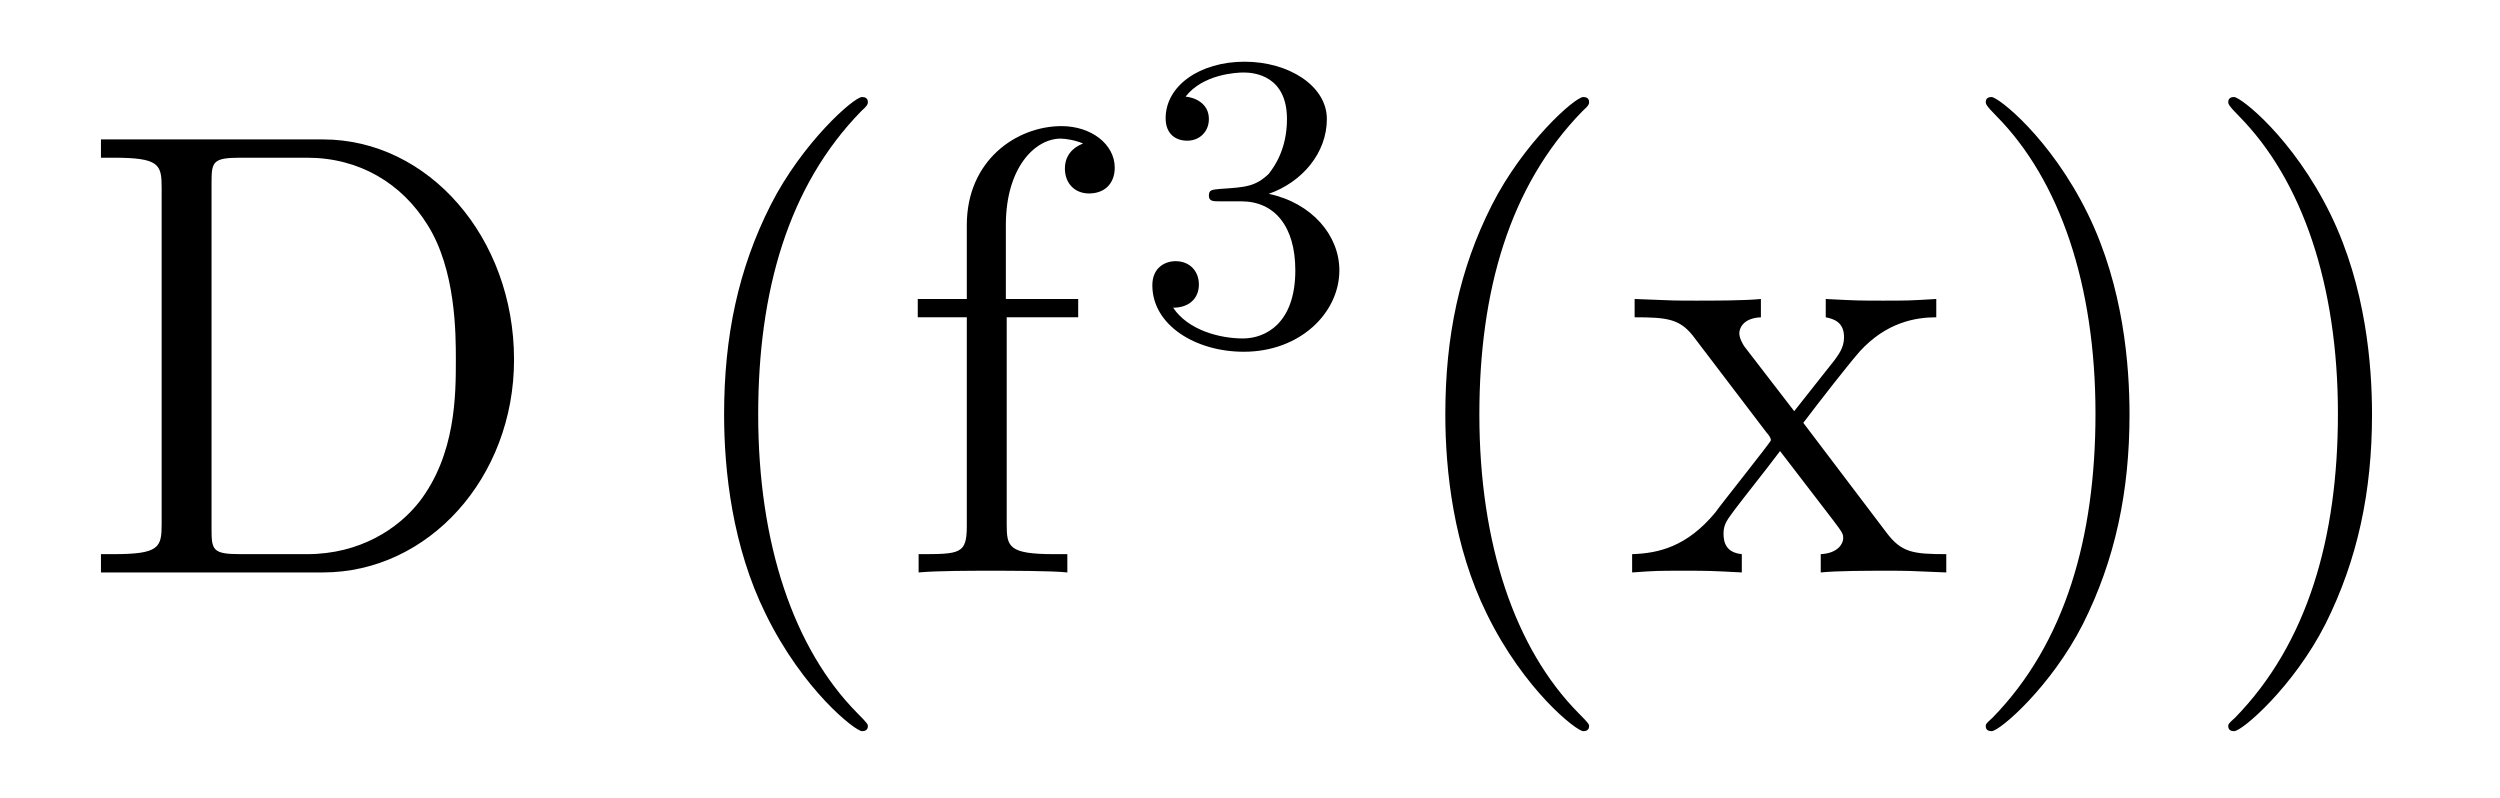
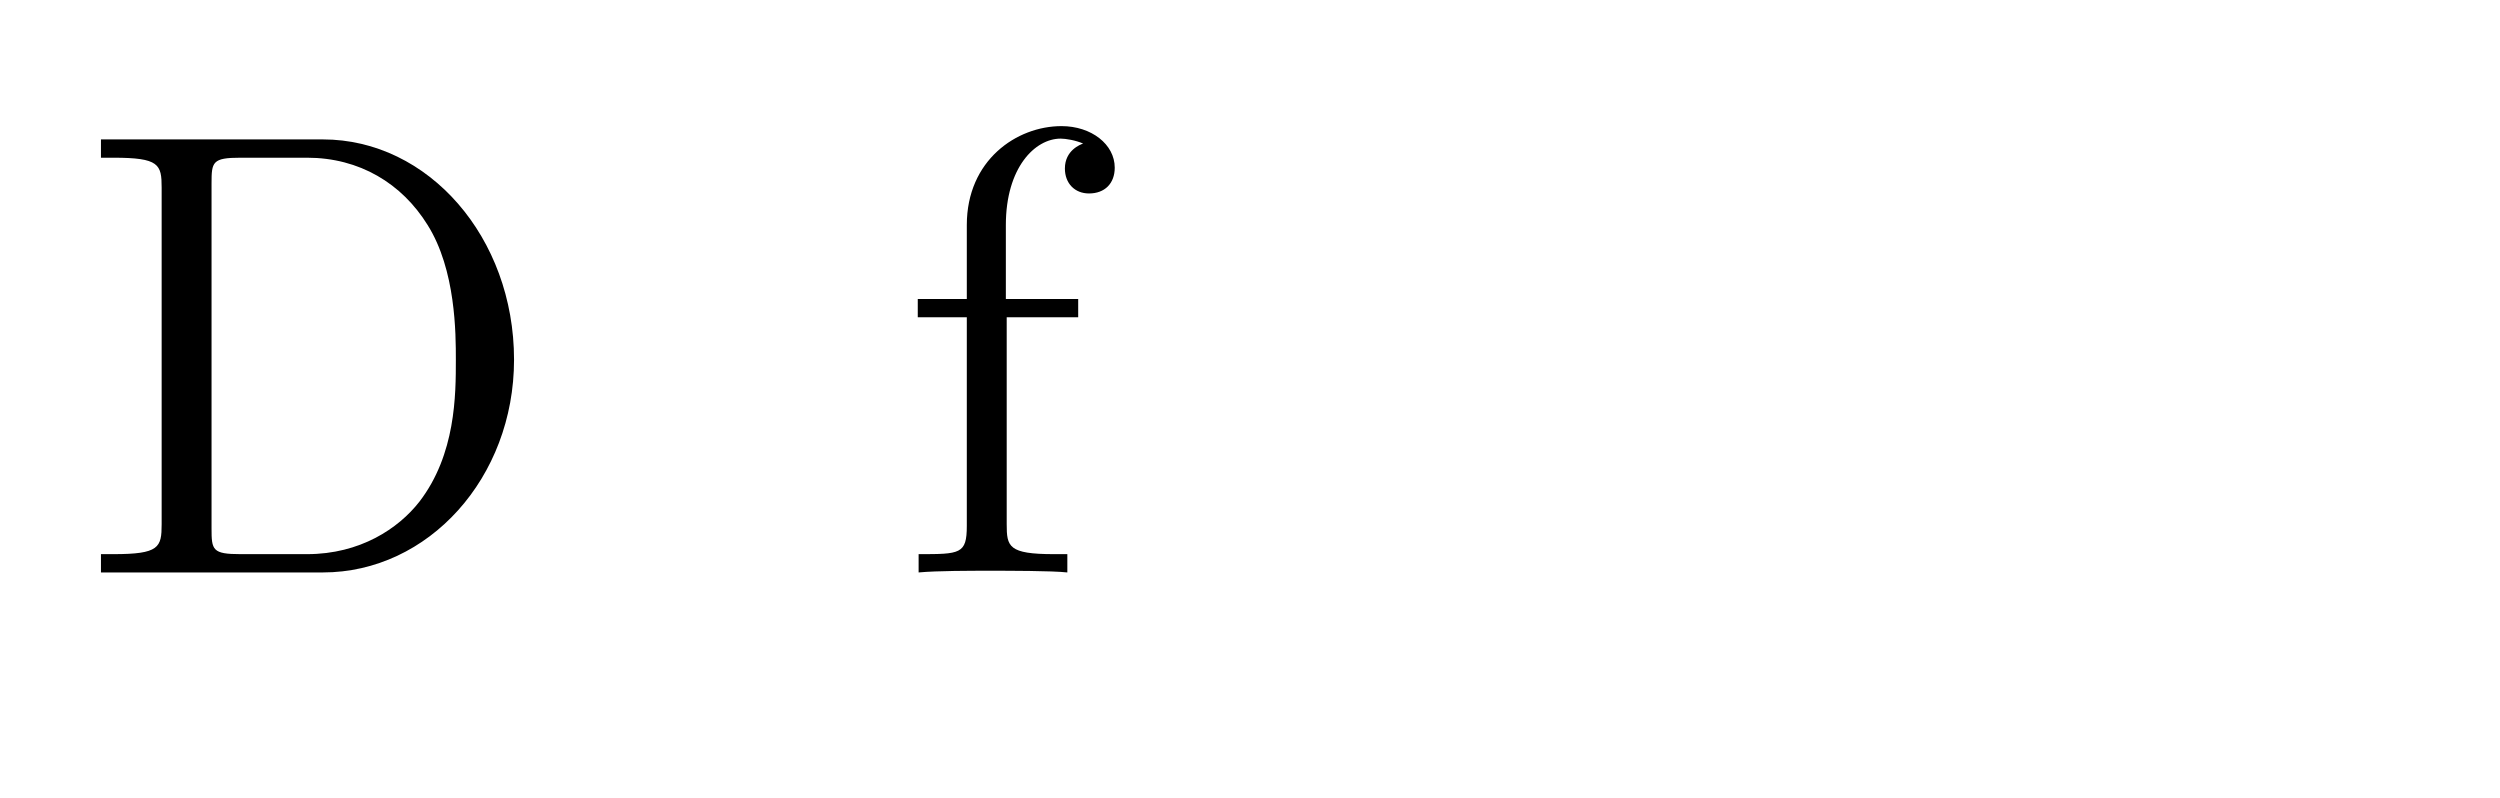
<svg xmlns="http://www.w3.org/2000/svg" height="15pt" version="1.1" viewBox="0 -15 47 15" width="47pt">
  <g id="page1">
    <g transform="matrix(1 0 0 1 -127 650)">
      <path d="M128.898 -662.379V-662.035H129.133C129.992 -662.035 130.039 -661.91 130.039 -661.473V-655.145C130.039 -654.707 129.992 -654.582 129.133 -654.582H128.898V-654.238H133.07C135.055 -654.238 136.664 -656.019 136.664 -658.238C136.664 -660.535 135.055 -662.379 133.07 -662.379H128.898ZM131.523 -654.582C130.992 -654.582 130.977 -654.66 130.977 -655.066V-661.551C130.977 -661.957 130.992 -662.035 131.523 -662.035H132.773C133.758 -662.035 134.555 -661.551 135.039 -660.77C135.57 -659.926 135.57 -658.723 135.57 -658.238C135.57 -657.582 135.57 -656.457 134.883 -655.566C134.492 -655.066 133.773 -654.582 132.773 -654.582H131.523ZM137.398 -654.238" fill-rule="evenodd" />
-       <path d="M143.316 -651.348C143.316 -651.379 143.316 -651.395 143.113 -651.598C141.926 -652.801 141.254 -654.77 141.254 -657.207C141.254 -659.52 141.816 -661.504 143.191 -662.91C143.316 -663.02 143.316 -663.051 143.316 -663.082C143.316 -663.16 143.254 -663.176 143.207 -663.176C143.051 -663.176 142.082 -662.316 141.488 -661.145C140.879 -659.941 140.613 -658.676 140.613 -657.207C140.613 -656.145 140.769 -654.723 141.395 -653.457C142.098 -652.02 143.082 -651.254 143.207 -651.254C143.254 -651.254 143.316 -651.27 143.316 -651.348ZM144 -654.238" fill-rule="evenodd" />
      <path d="M145.926 -659.035H147.27V-659.379H145.91V-660.77C145.91 -661.848 146.457 -662.394 146.941 -662.394C147.035 -662.394 147.223 -662.363 147.363 -662.301C147.316 -662.285 147.02 -662.176 147.02 -661.832C147.02 -661.551 147.207 -661.363 147.473 -661.363C147.77 -661.363 147.957 -661.551 147.957 -661.848C147.957 -662.285 147.519 -662.629 146.957 -662.629C146.113 -662.629 145.176 -661.988 145.176 -660.77V-659.379H144.254V-659.035H145.176V-655.113C145.176 -654.582 145.051 -654.582 144.27 -654.582V-654.238C144.613 -654.27 145.254 -654.27 145.613 -654.27C145.941 -654.27 146.785 -654.27 147.066 -654.238V-654.582H146.816C145.957 -654.582 145.926 -654.723 145.926 -655.145V-659.035ZM147.477 -654.238" fill-rule="evenodd" />
-       <path d="M150.336 -661.215C150.961 -661.215 151.352 -660.746 151.352 -659.918C151.352 -658.918 150.789 -658.637 150.367 -658.637C149.93 -658.637 149.336 -658.793 149.055 -659.215C149.352 -659.215 149.539 -659.387 149.539 -659.652C149.539 -659.902 149.367 -660.09 149.102 -660.09C148.898 -660.09 148.664 -659.965 148.664 -659.637C148.664 -658.887 149.477 -658.387 150.383 -658.387C151.445 -658.387 152.18 -659.121 152.18 -659.918C152.18 -660.574 151.664 -661.184 150.852 -661.356C151.477 -661.574 151.945 -662.121 151.945 -662.762C151.945 -663.387 151.227 -663.84 150.398 -663.84C149.555 -663.84 148.914 -663.387 148.914 -662.777C148.914 -662.481 149.102 -662.355 149.32 -662.355C149.555 -662.355 149.727 -662.527 149.727 -662.762C149.727 -663.059 149.461 -663.168 149.289 -663.184C149.617 -663.606 150.242 -663.637 150.383 -663.637C150.586 -663.637 151.195 -663.574 151.195 -662.762C151.195 -662.199 150.961 -661.871 150.852 -661.731C150.602 -661.496 150.43 -661.48 149.945 -661.449C149.789 -661.434 149.727 -661.434 149.727 -661.324C149.727 -661.215 149.805 -661.215 149.93 -661.215H150.336ZM152.52 -658.559" fill-rule="evenodd" />
-       <path d="M156.875 -651.348C156.875 -651.379 156.875 -651.395 156.672 -651.598C155.484 -652.801 154.812 -654.77 154.812 -657.207C154.812 -659.52 155.375 -661.504 156.75 -662.91C156.875 -663.02 156.875 -663.051 156.875 -663.082C156.875 -663.16 156.813 -663.176 156.766 -663.176C156.609 -663.176 155.641 -662.316 155.047 -661.145C154.437 -659.941 154.172 -658.676 154.172 -657.207C154.172 -656.145 154.328 -654.723 154.953 -653.457C155.656 -652.02 156.641 -651.254 156.766 -651.254C156.813 -651.254 156.875 -651.27 156.875 -651.348ZM160.902 -657.051C161.246 -657.504 161.746 -658.145 161.965 -658.395C162.465 -658.941 163.012 -659.035 163.402 -659.035V-659.379C162.887 -659.348 162.855 -659.348 162.402 -659.348C161.949 -659.348 161.918 -659.348 161.324 -659.379V-659.035C161.481 -659.004 161.668 -658.941 161.668 -658.66C161.668 -658.457 161.559 -658.332 161.496 -658.238L160.731 -657.27L159.793 -658.488C159.762 -658.535 159.699 -658.644 159.699 -658.738C159.699 -658.801 159.746 -659.019 160.105 -659.035V-659.379C159.809 -659.348 159.199 -659.348 158.887 -659.348C158.496 -659.348 158.465 -659.348 157.731 -659.379V-659.035C158.34 -659.035 158.574 -659.004 158.824 -658.691L160.215 -656.863C160.246 -656.832 160.293 -656.769 160.293 -656.723C160.293 -656.691 159.355 -655.52 159.246 -655.363C158.715 -654.723 158.184 -654.598 157.684 -654.582V-654.238C158.137 -654.27 158.152 -654.27 158.668 -654.27C159.121 -654.27 159.137 -654.27 159.746 -654.238V-654.582C159.449 -654.613 159.402 -654.801 159.402 -654.973C159.402 -655.16 159.496 -655.254 159.606 -655.41C159.793 -655.66 160.184 -656.145 160.465 -656.52L161.449 -655.238C161.652 -654.973 161.652 -654.957 161.652 -654.879C161.652 -654.785 161.559 -654.598 161.23 -654.582V-654.238C161.543 -654.27 162.121 -654.27 162.465 -654.27C162.855 -654.27 162.871 -654.27 163.59 -654.238V-654.582C162.965 -654.582 162.746 -654.613 162.465 -654.988L160.902 -657.051ZM167.035 -657.207C167.035 -658.113 166.926 -659.598 166.254 -660.973C165.551 -662.41 164.566 -663.176 164.441 -663.176C164.394 -663.176 164.332 -663.16 164.332 -663.082C164.332 -663.051 164.332 -663.02 164.535 -662.816C165.723 -661.613 166.395 -659.645 166.395 -657.223C166.395 -654.91 165.832 -652.91 164.457 -651.504C164.332 -651.395 164.332 -651.379 164.332 -651.348C164.332 -651.27 164.394 -651.254 164.441 -651.254C164.598 -651.254 165.566 -652.098 166.16 -653.27C166.77 -654.488 167.035 -655.77 167.035 -657.207ZM171.594 -657.207C171.594 -658.113 171.484 -659.598 170.813 -660.973C170.109 -662.41 169.125 -663.176 169 -663.176C168.953 -663.176 168.891 -663.16 168.891 -663.082C168.891 -663.051 168.891 -663.02 169.094 -662.816C170.281 -661.613 170.953 -659.645 170.953 -657.223C170.953 -654.91 170.391 -652.91 169.016 -651.504C168.891 -651.395 168.891 -651.379 168.891 -651.348C168.891 -651.27 168.953 -651.254 169 -651.254C169.156 -651.254 170.125 -652.098 170.719 -653.27C171.328 -654.488 171.594 -655.77 171.594 -657.207ZM172.793 -654.238" fill-rule="evenodd" />
    </g>
  </g>
</svg>